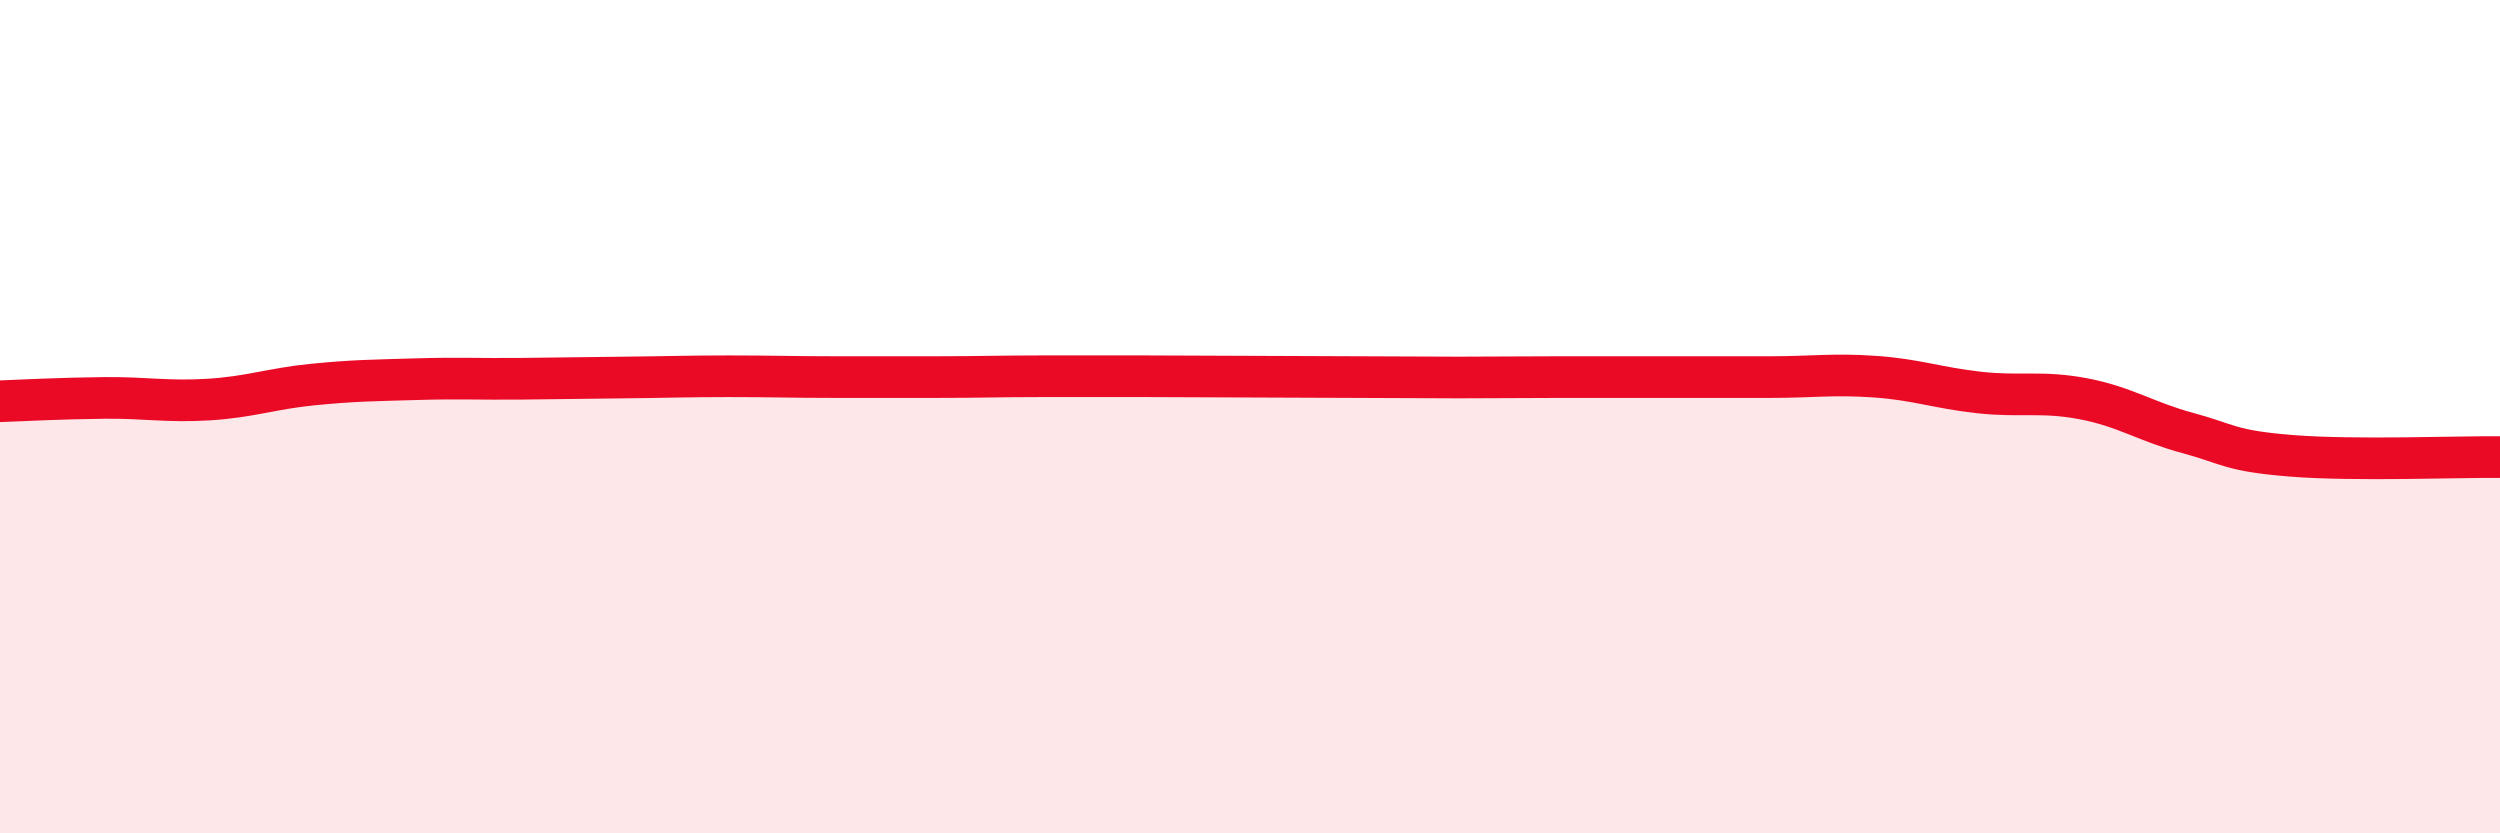
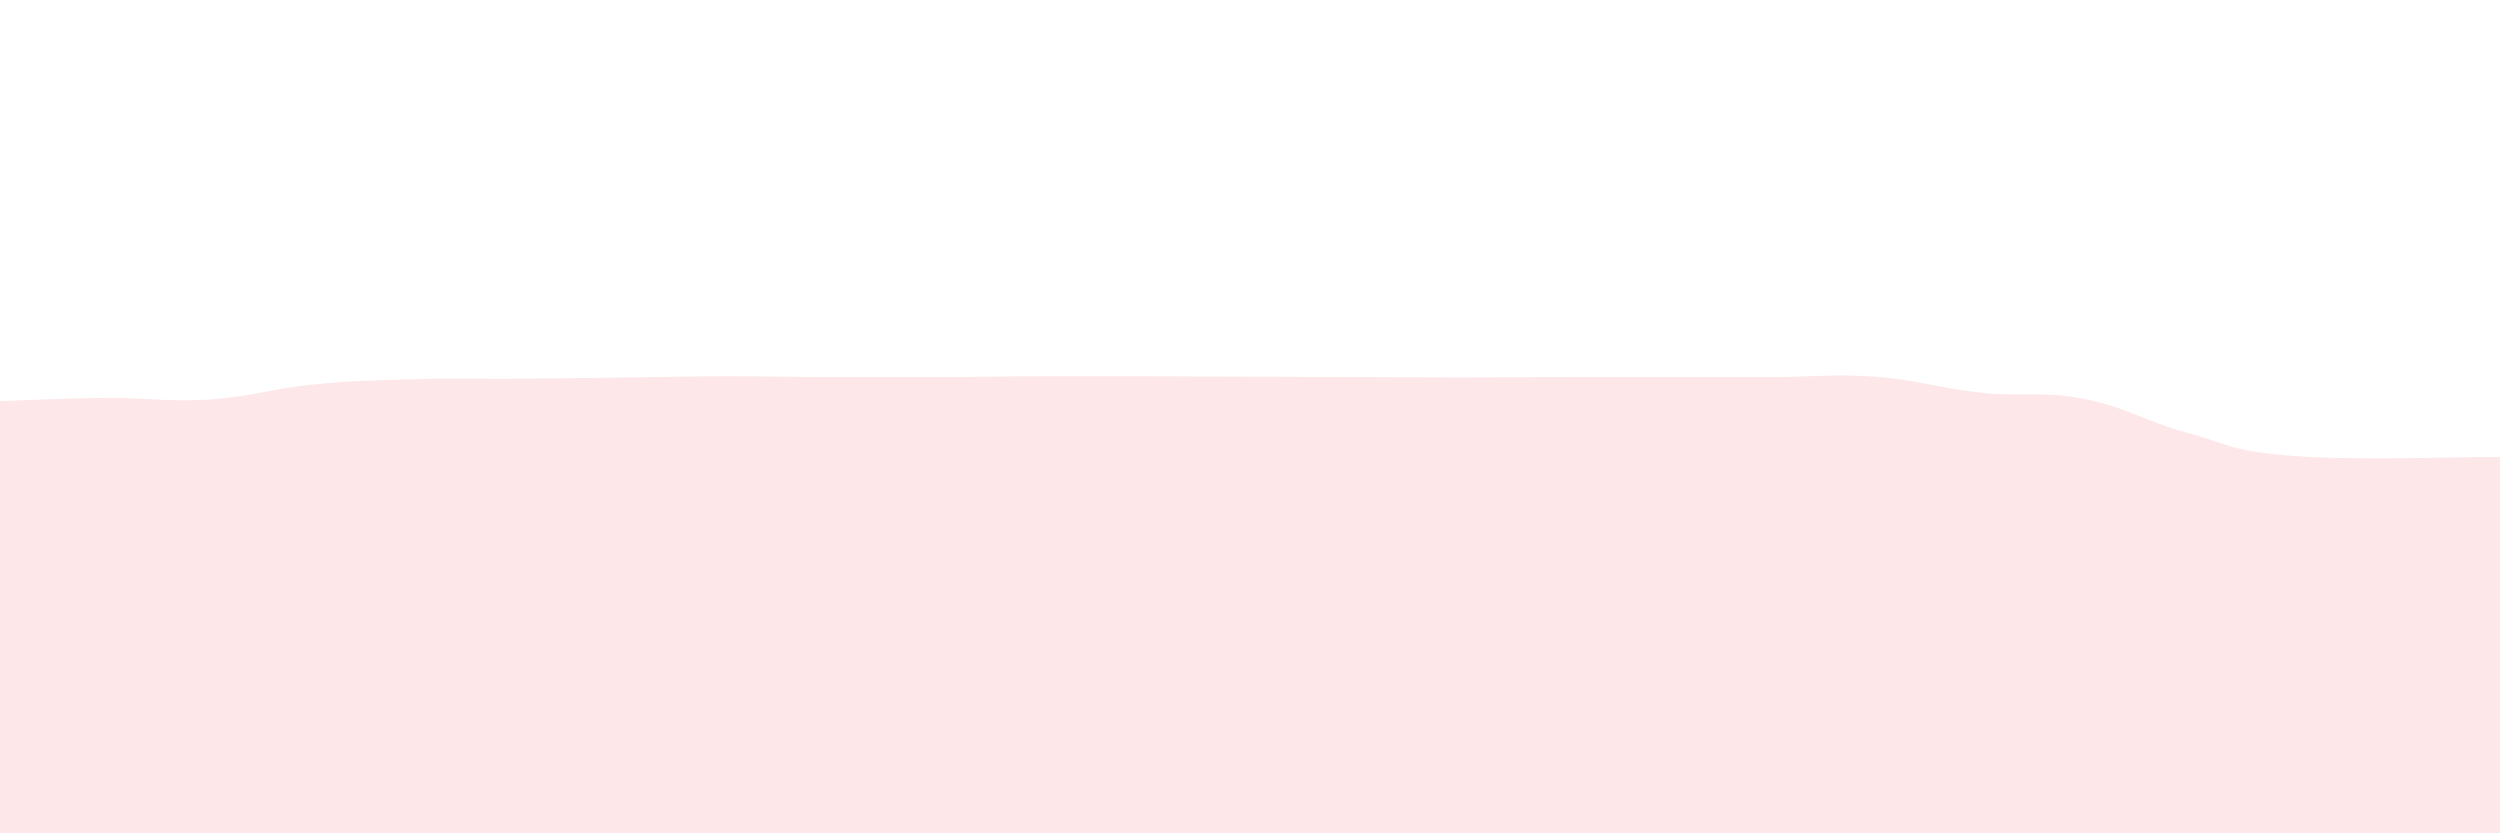
<svg xmlns="http://www.w3.org/2000/svg" width="60" height="20" viewBox="0 0 60 20">
  <path d="M 0,9.63 C 0.5,9.61 1.5,9.56 2.5,9.55 C 3.5,9.54 4,9.65 5,9.59 C 6,9.53 6.5,9.33 7.5,9.23 C 8.5,9.13 9,9.13 10,9.1 C 11,9.07 11.5,9.1 12.5,9.09 C 13.5,9.08 14,9.07 15,9.06 C 16,9.05 16.5,9.03 17.5,9.03 C 18.5,9.03 19,9.05 20,9.05 C 21,9.05 21.5,9.05 22.5,9.05 C 23.5,9.05 24,9.03 25,9.03 C 26,9.03 26.5,9.03 27.5,9.03 C 28.5,9.03 29,9.04 30,9.04 C 31,9.04 31.5,9.05 32.5,9.05 C 33.5,9.05 34,9.06 35,9.06 C 36,9.06 36.5,9.05 37.5,9.05 C 38.5,9.05 39,9.05 40,9.05 C 41,9.05 41.5,9.05 42.5,9.05 C 43.5,9.05 44,8.97 45,9.04 C 46,9.11 46.5,9.31 47.5,9.42 C 48.5,9.53 49,9.38 50,9.57 C 51,9.76 51.5,10.12 52.5,10.39 C 53.5,10.66 53.5,10.82 55,10.94 C 56.5,11.06 59,10.96 60,10.97L60 20L0 20Z" fill="#EB0A25" opacity="0.1" stroke-linecap="round" stroke-linejoin="round" />
-   <path d="M 0,9.63 C 0.5,9.61 1.5,9.56 2.5,9.55 C 3.5,9.54 4,9.65 5,9.59 C 6,9.53 6.5,9.33 7.5,9.23 C 8.5,9.13 9,9.13 10,9.1 C 11,9.07 11.5,9.1 12.5,9.09 C 13.5,9.08 14,9.07 15,9.06 C 16,9.05 16.5,9.03 17.5,9.03 C 18.5,9.03 19,9.05 20,9.05 C 21,9.05 21.5,9.05 22.5,9.05 C 23.5,9.05 24,9.03 25,9.03 C 26,9.03 26.5,9.03 27.5,9.03 C 28.5,9.03 29,9.04 30,9.04 C 31,9.04 31.5,9.05 32.5,9.05 C 33.5,9.05 34,9.06 35,9.06 C 36,9.06 36.5,9.05 37.5,9.05 C 38.5,9.05 39,9.05 40,9.05 C 41,9.05 41.5,9.05 42.5,9.05 C 43.5,9.05 44,8.97 45,9.04 C 46,9.11 46.5,9.31 47.5,9.42 C 48.5,9.53 49,9.38 50,9.57 C 51,9.76 51.5,10.12 52.5,10.39 C 53.5,10.66 53.5,10.82 55,10.94 C 56.5,11.06 59,10.96 60,10.97" stroke="#EB0A25" stroke-width="1" fill="none" stroke-linecap="round" stroke-linejoin="round" />
</svg>